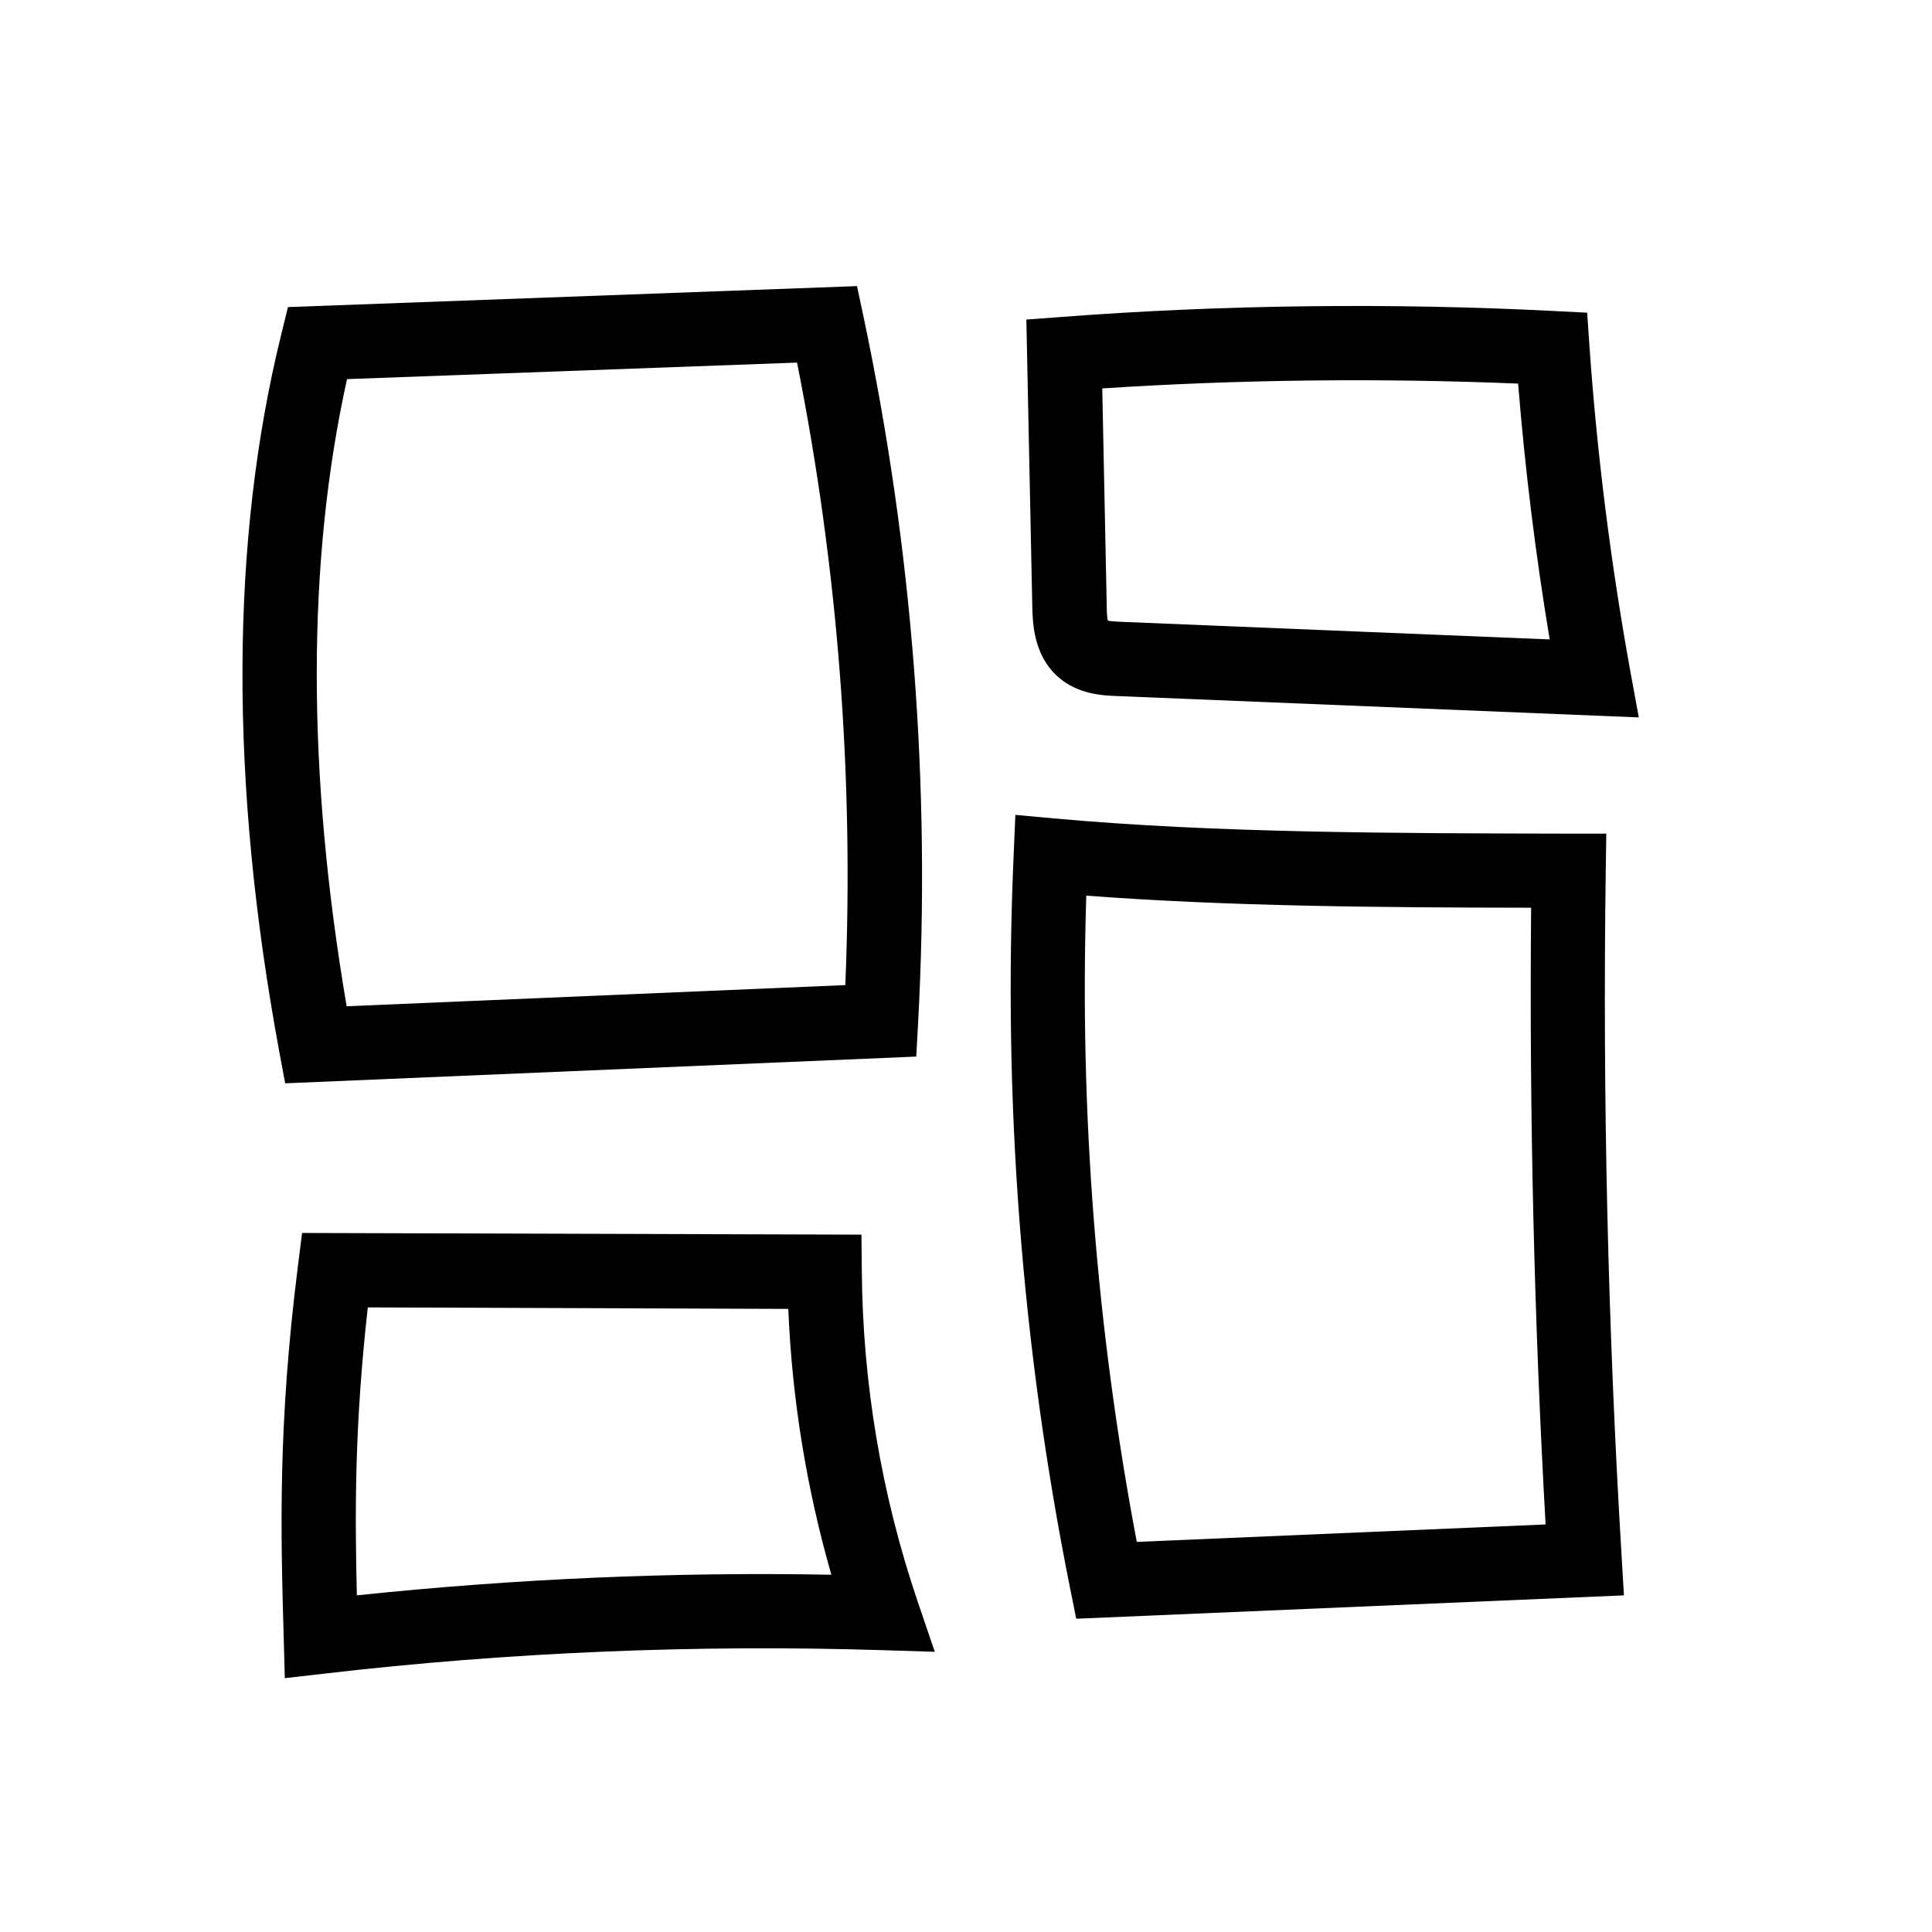
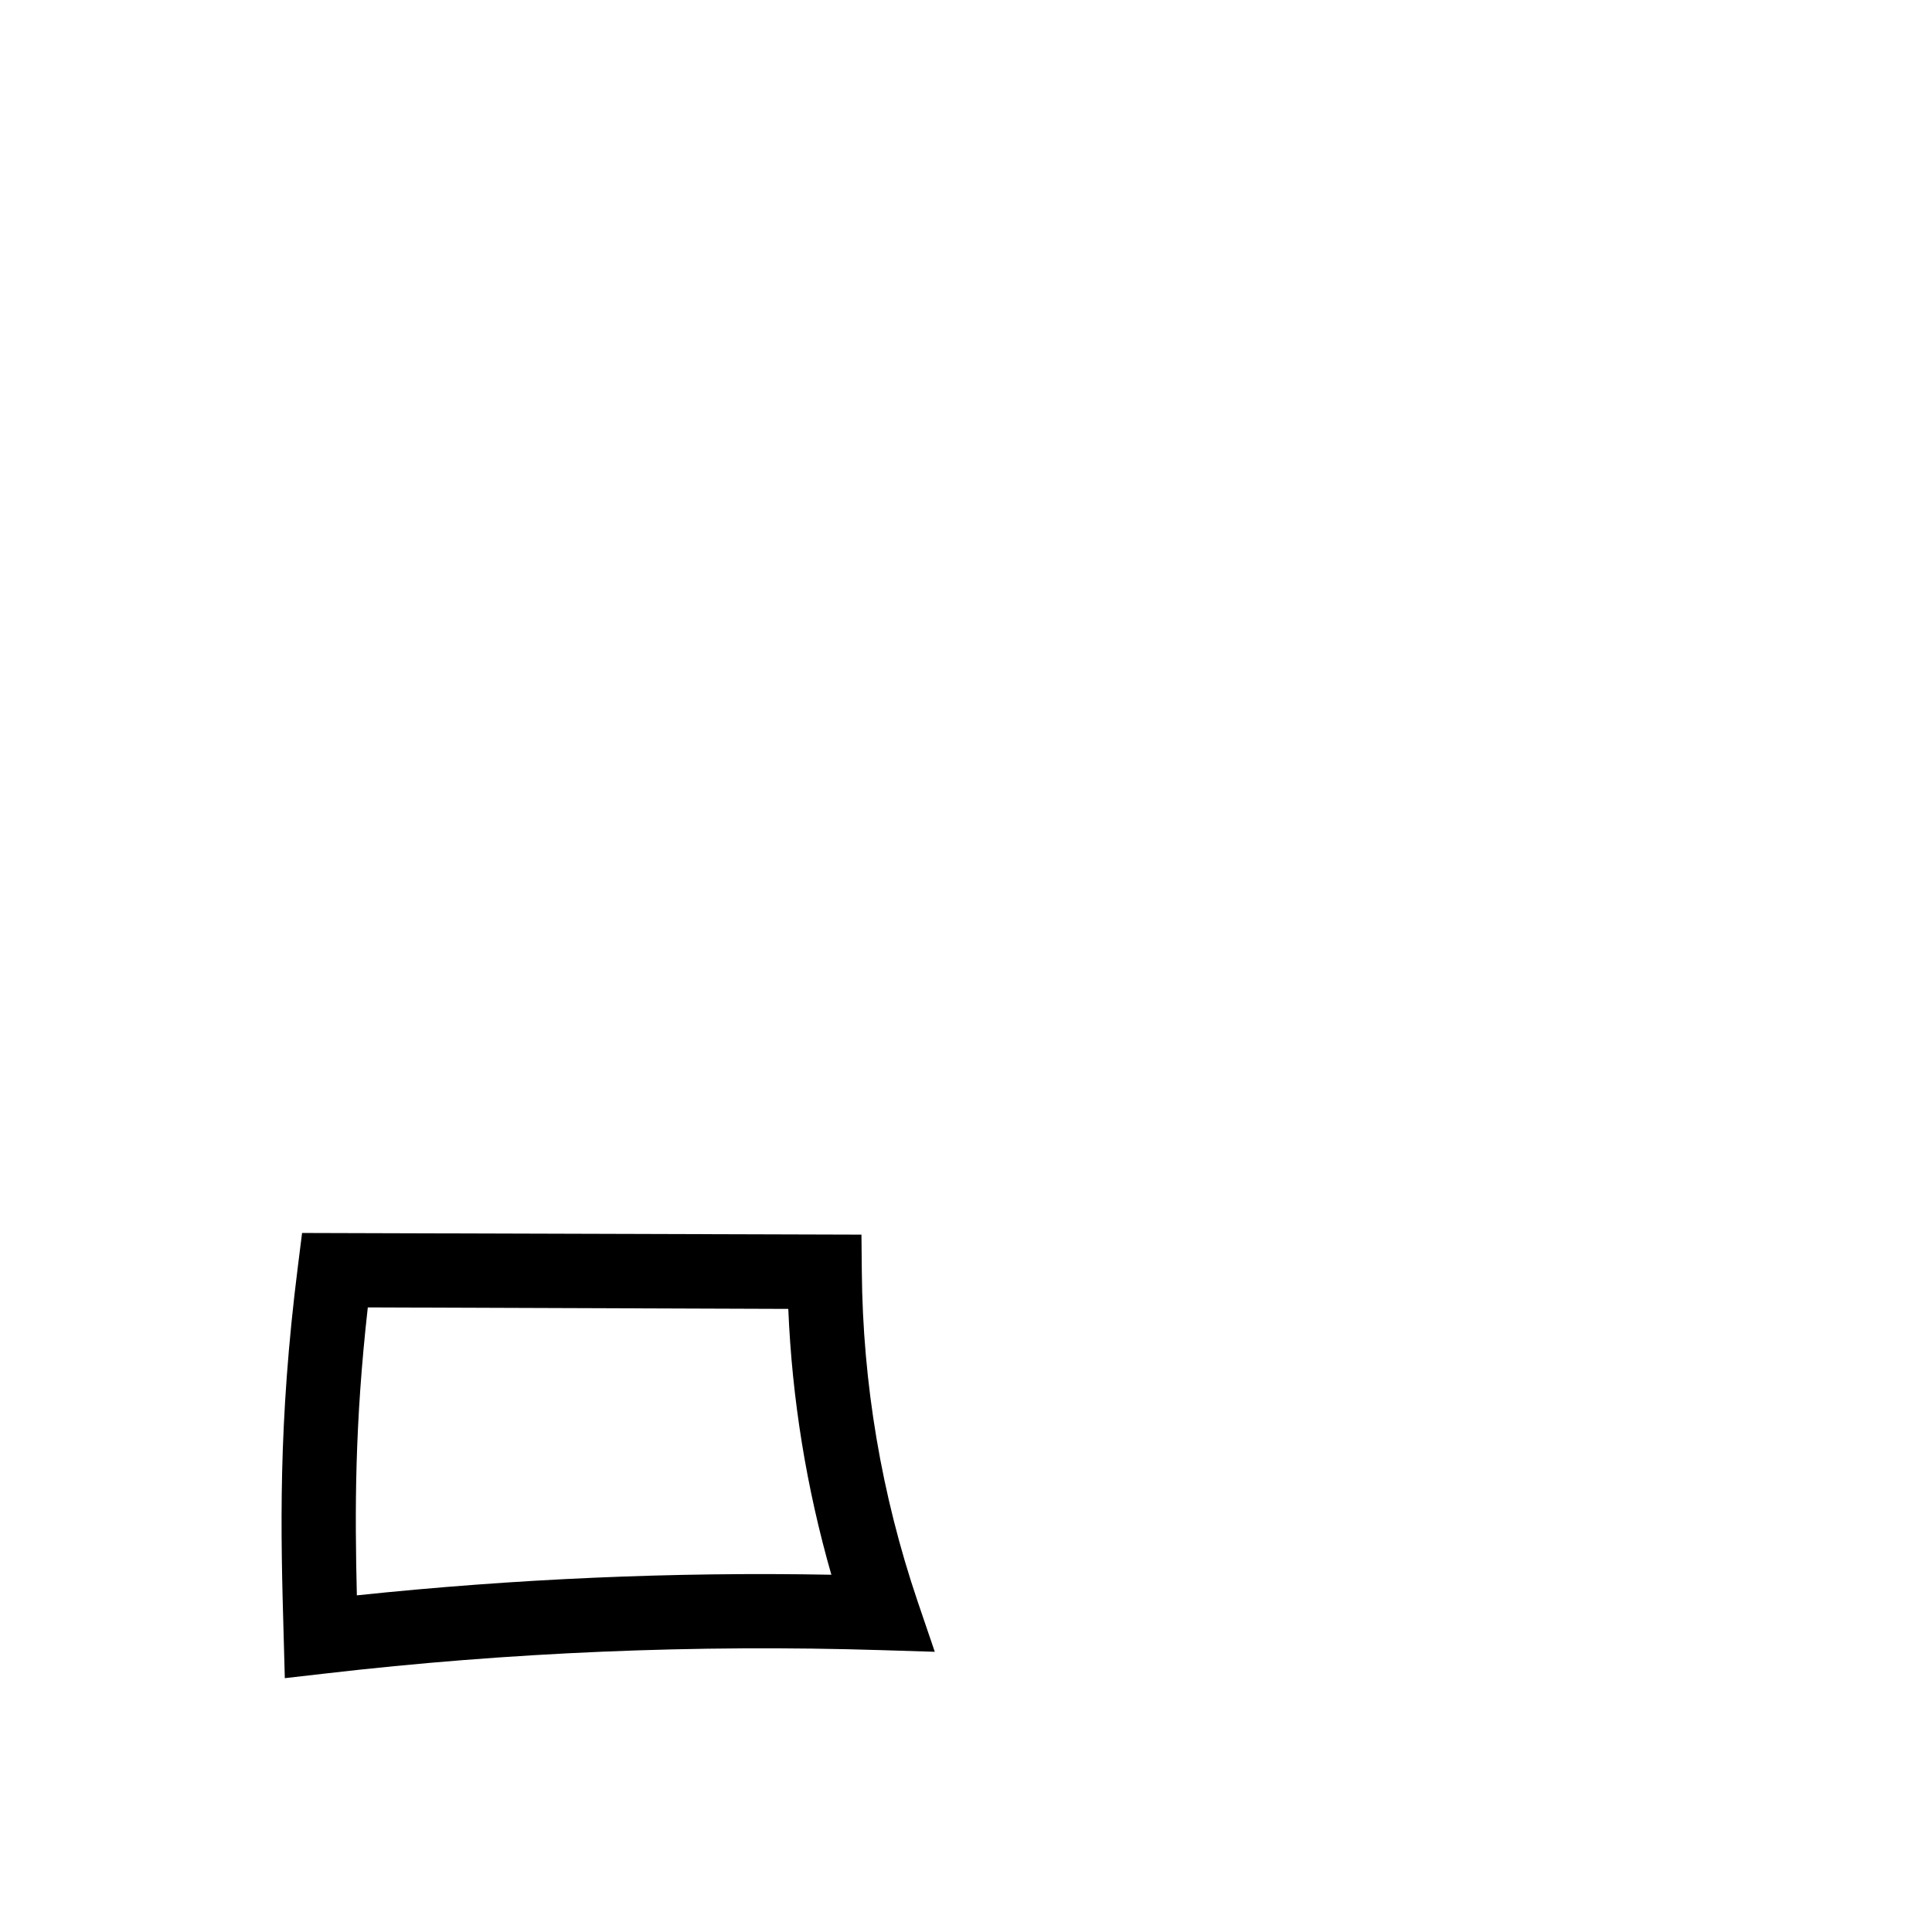
<svg xmlns="http://www.w3.org/2000/svg" fill="#000000" width="800px" height="800px" version="1.1" viewBox="144 144 512 512">
  <g>
-     <path d="m219.58 431.09-1.574-8.414c-13.188-71.34-12.988-135.3 0.543-190.11l1.77-7.184 150.8-5.559 1.723 8.117c12.988 61.449 17.859 124.43 14.465 187.16l-0.492 8.906zm16.383-186.62c-10.676 48.316-10.676 104.16-0.098 166.2l132.15-5.609c2.312-55.254-1.969-110.7-12.793-164.97z" />
-     <path d="m429.22 572.98-1.672-8.266c-12.793-63.859-17.812-129.34-14.906-194.48l0.441-10.281 10.234 0.934c42.754 3.887 90.281 3.938 136.23 4.035h10.137l-0.148 9.938c-0.836 60.418 0.59 121.62 4.231 181.94l0.59 9.988zm2.656-191.63c-1.82 57.367 2.707 114.88 13.383 171.27l108.34-4.625c-3.051-54.219-4.328-109.08-3.836-163.44-39.656-0.051-80.148-0.344-117.89-3.199z" />
-     <path d="m578.3 334.12-138.2-5.656c-3.938-0.148-10.48-0.441-15.742-5.117-6.496-5.758-6.691-14.414-6.789-18.598l-1.574-76.062 9.297-0.688c42.312-3.246 87.477-3.789 130.62-1.574l8.707 0.441 0.59 8.707c2.016 28.879 5.707 58.008 10.875 86.492zm-140.71-25.637c0.984 0.195 2.609 0.246 3.344 0.297l113.75 4.676c-3.738-22.434-6.543-45.164-8.363-67.797-36.555-1.523-74.293-1.082-110.21 1.277l1.18 57.418c0.004 2.262 0.152 3.492 0.297 4.129z" />
    <path d="m219.48 588.73-0.297-10.824c-0.789-27.699-1.574-56.285 3.789-98.547l1.082-8.609 148.24 0.441 0.098 9.742c0.246 29.766 5.215 59.188 14.762 87.379l4.574 13.43-14.168-0.441c-49.051-1.523-98.645 0.543-147.36 6.199zm21.992-98.254c-3.492 31.094-3.445 53.824-2.902 76.309 41.672-4.379 83.836-6.25 125.75-5.461-6.594-22.977-10.43-46.594-11.414-70.453z" />
  </g>
</svg>